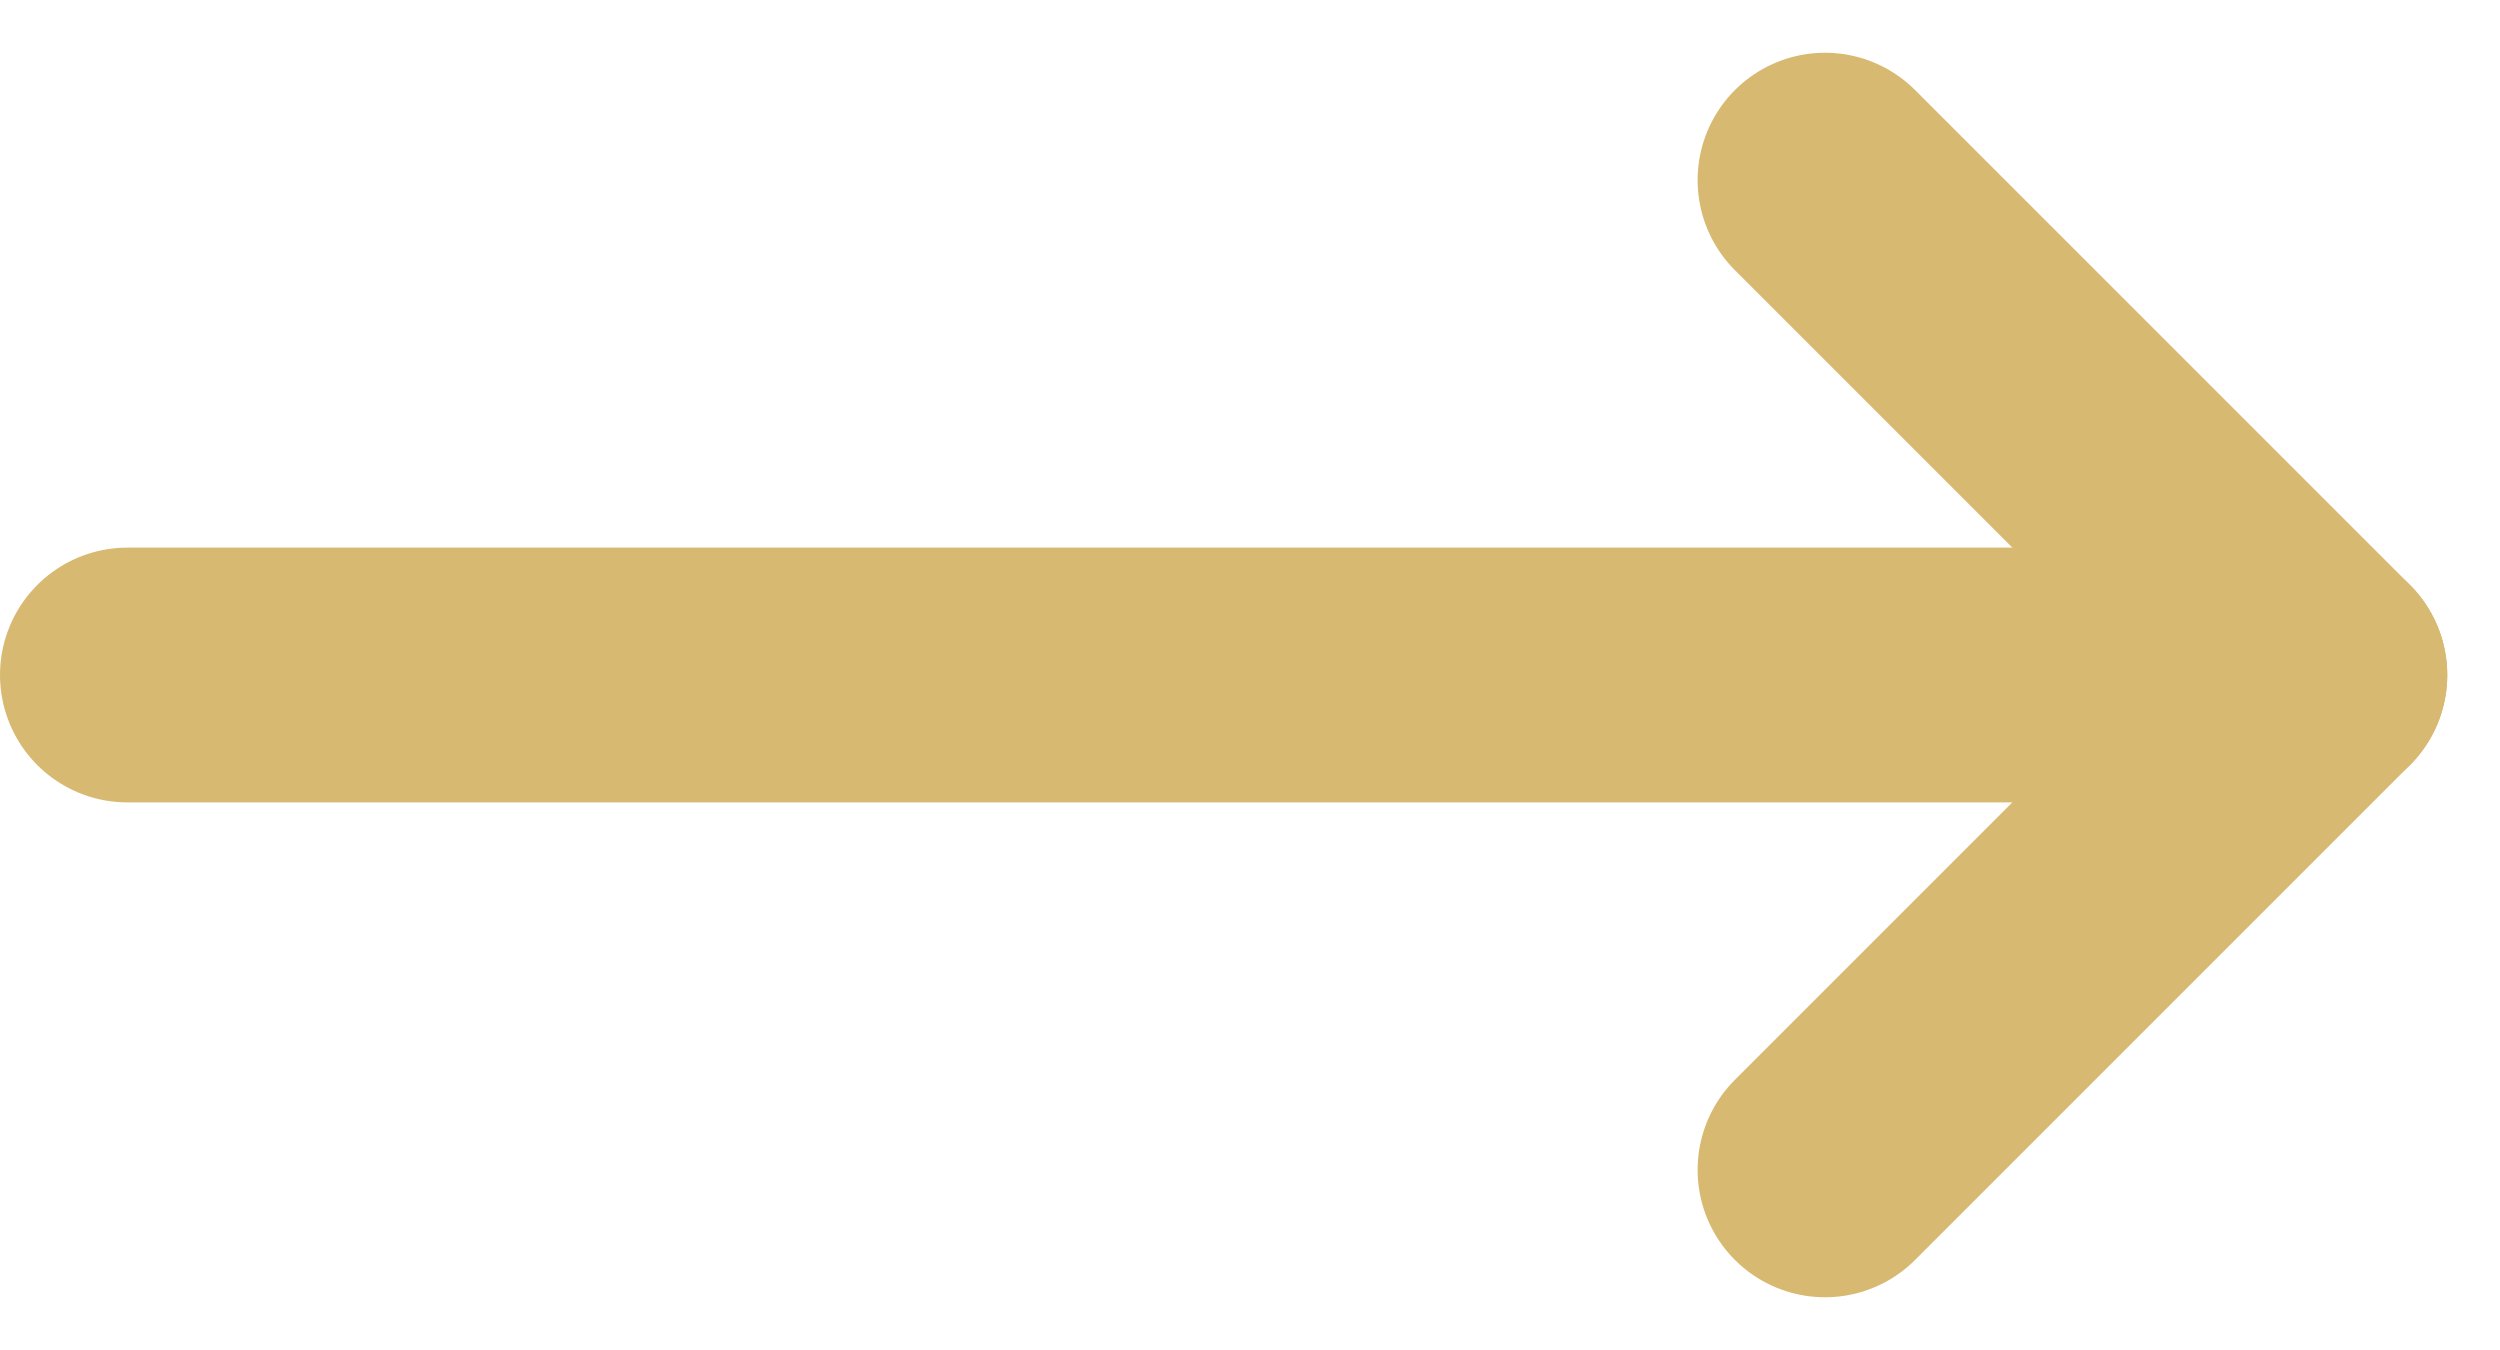
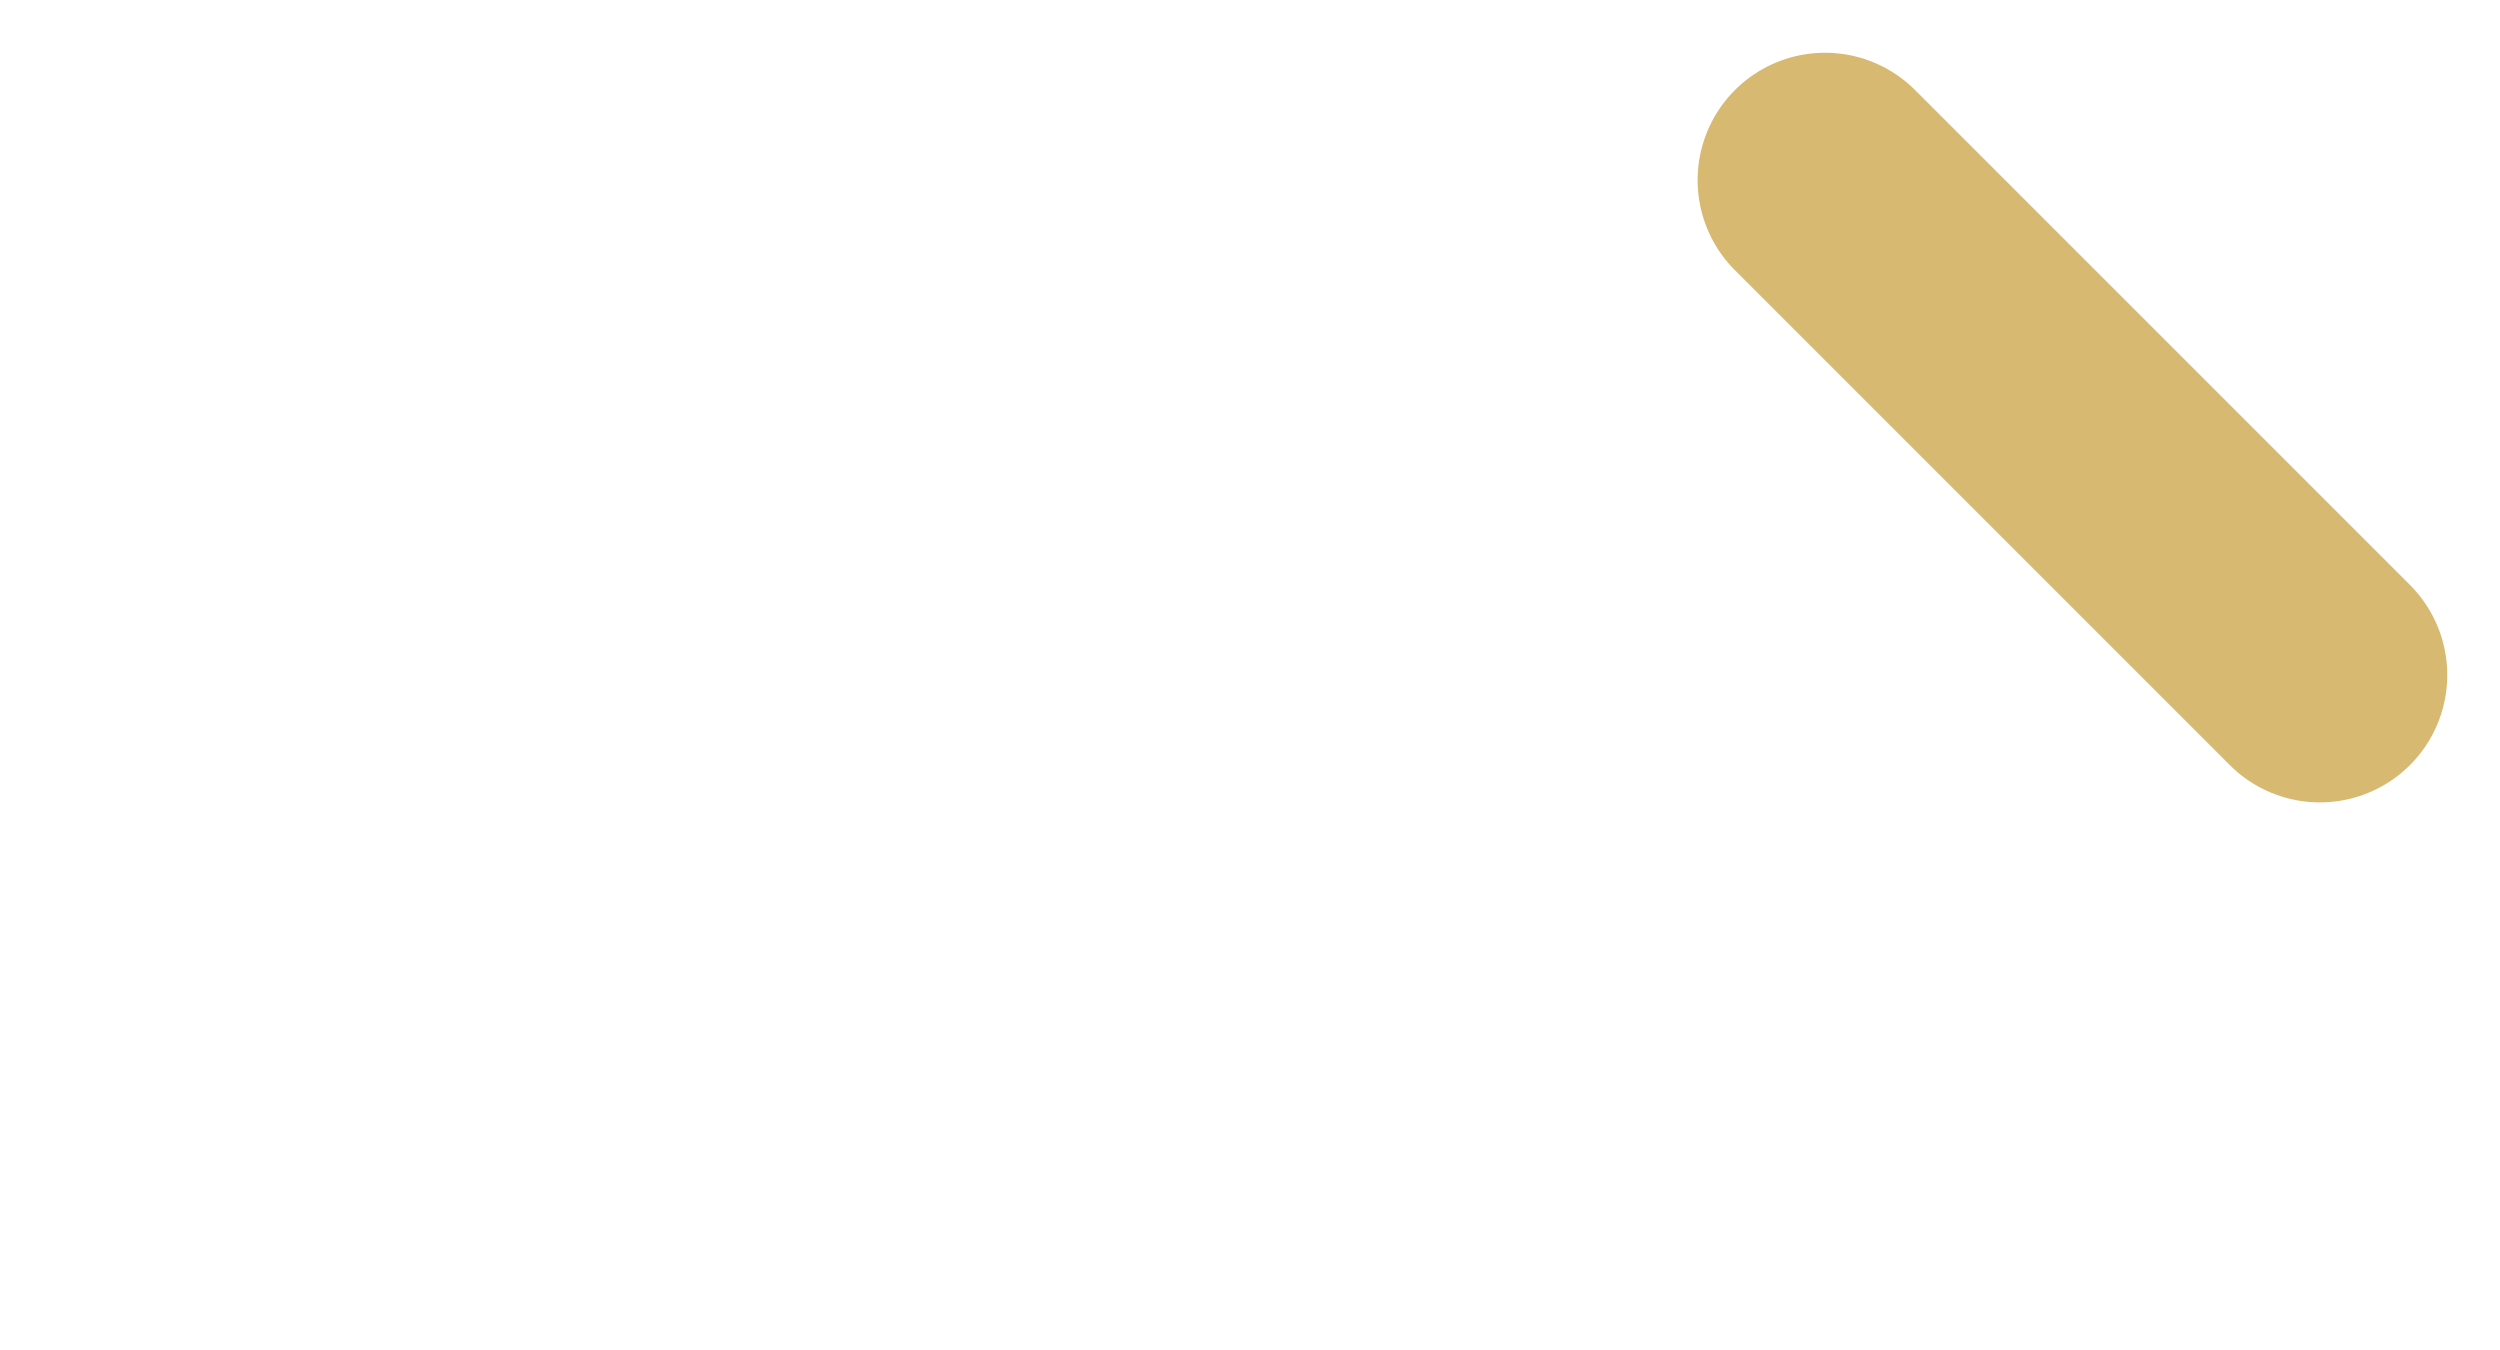
<svg xmlns="http://www.w3.org/2000/svg" width="39.248" height="21.194" viewBox="0 0 39.248 21.194">
  <g id="Gruppe_1136" data-name="Gruppe 1136" transform="translate(-1101.79 -625.403)">
-     <line id="Linie_3" data-name="Linie 3" x2="33.125" transform="translate(1103.79 636)" fill="none" stroke="#d8b971" stroke-linecap="round" stroke-width="4" />
    <line id="Linie_4" data-name="Linie 4" x2="7.769" y2="7.769" transform="translate(1130.441 628.231)" fill="none" stroke="#d8b971" stroke-linecap="round" stroke-width="4" />
-     <path id="Pfad_1076" data-name="Pfad 1076" d="M0,0,7.769,7.769" transform="translate(1130.441 643.769) rotate(-90)" fill="none" stroke="#d8b971" stroke-linecap="round" stroke-width="4" />
  </g>
</svg>